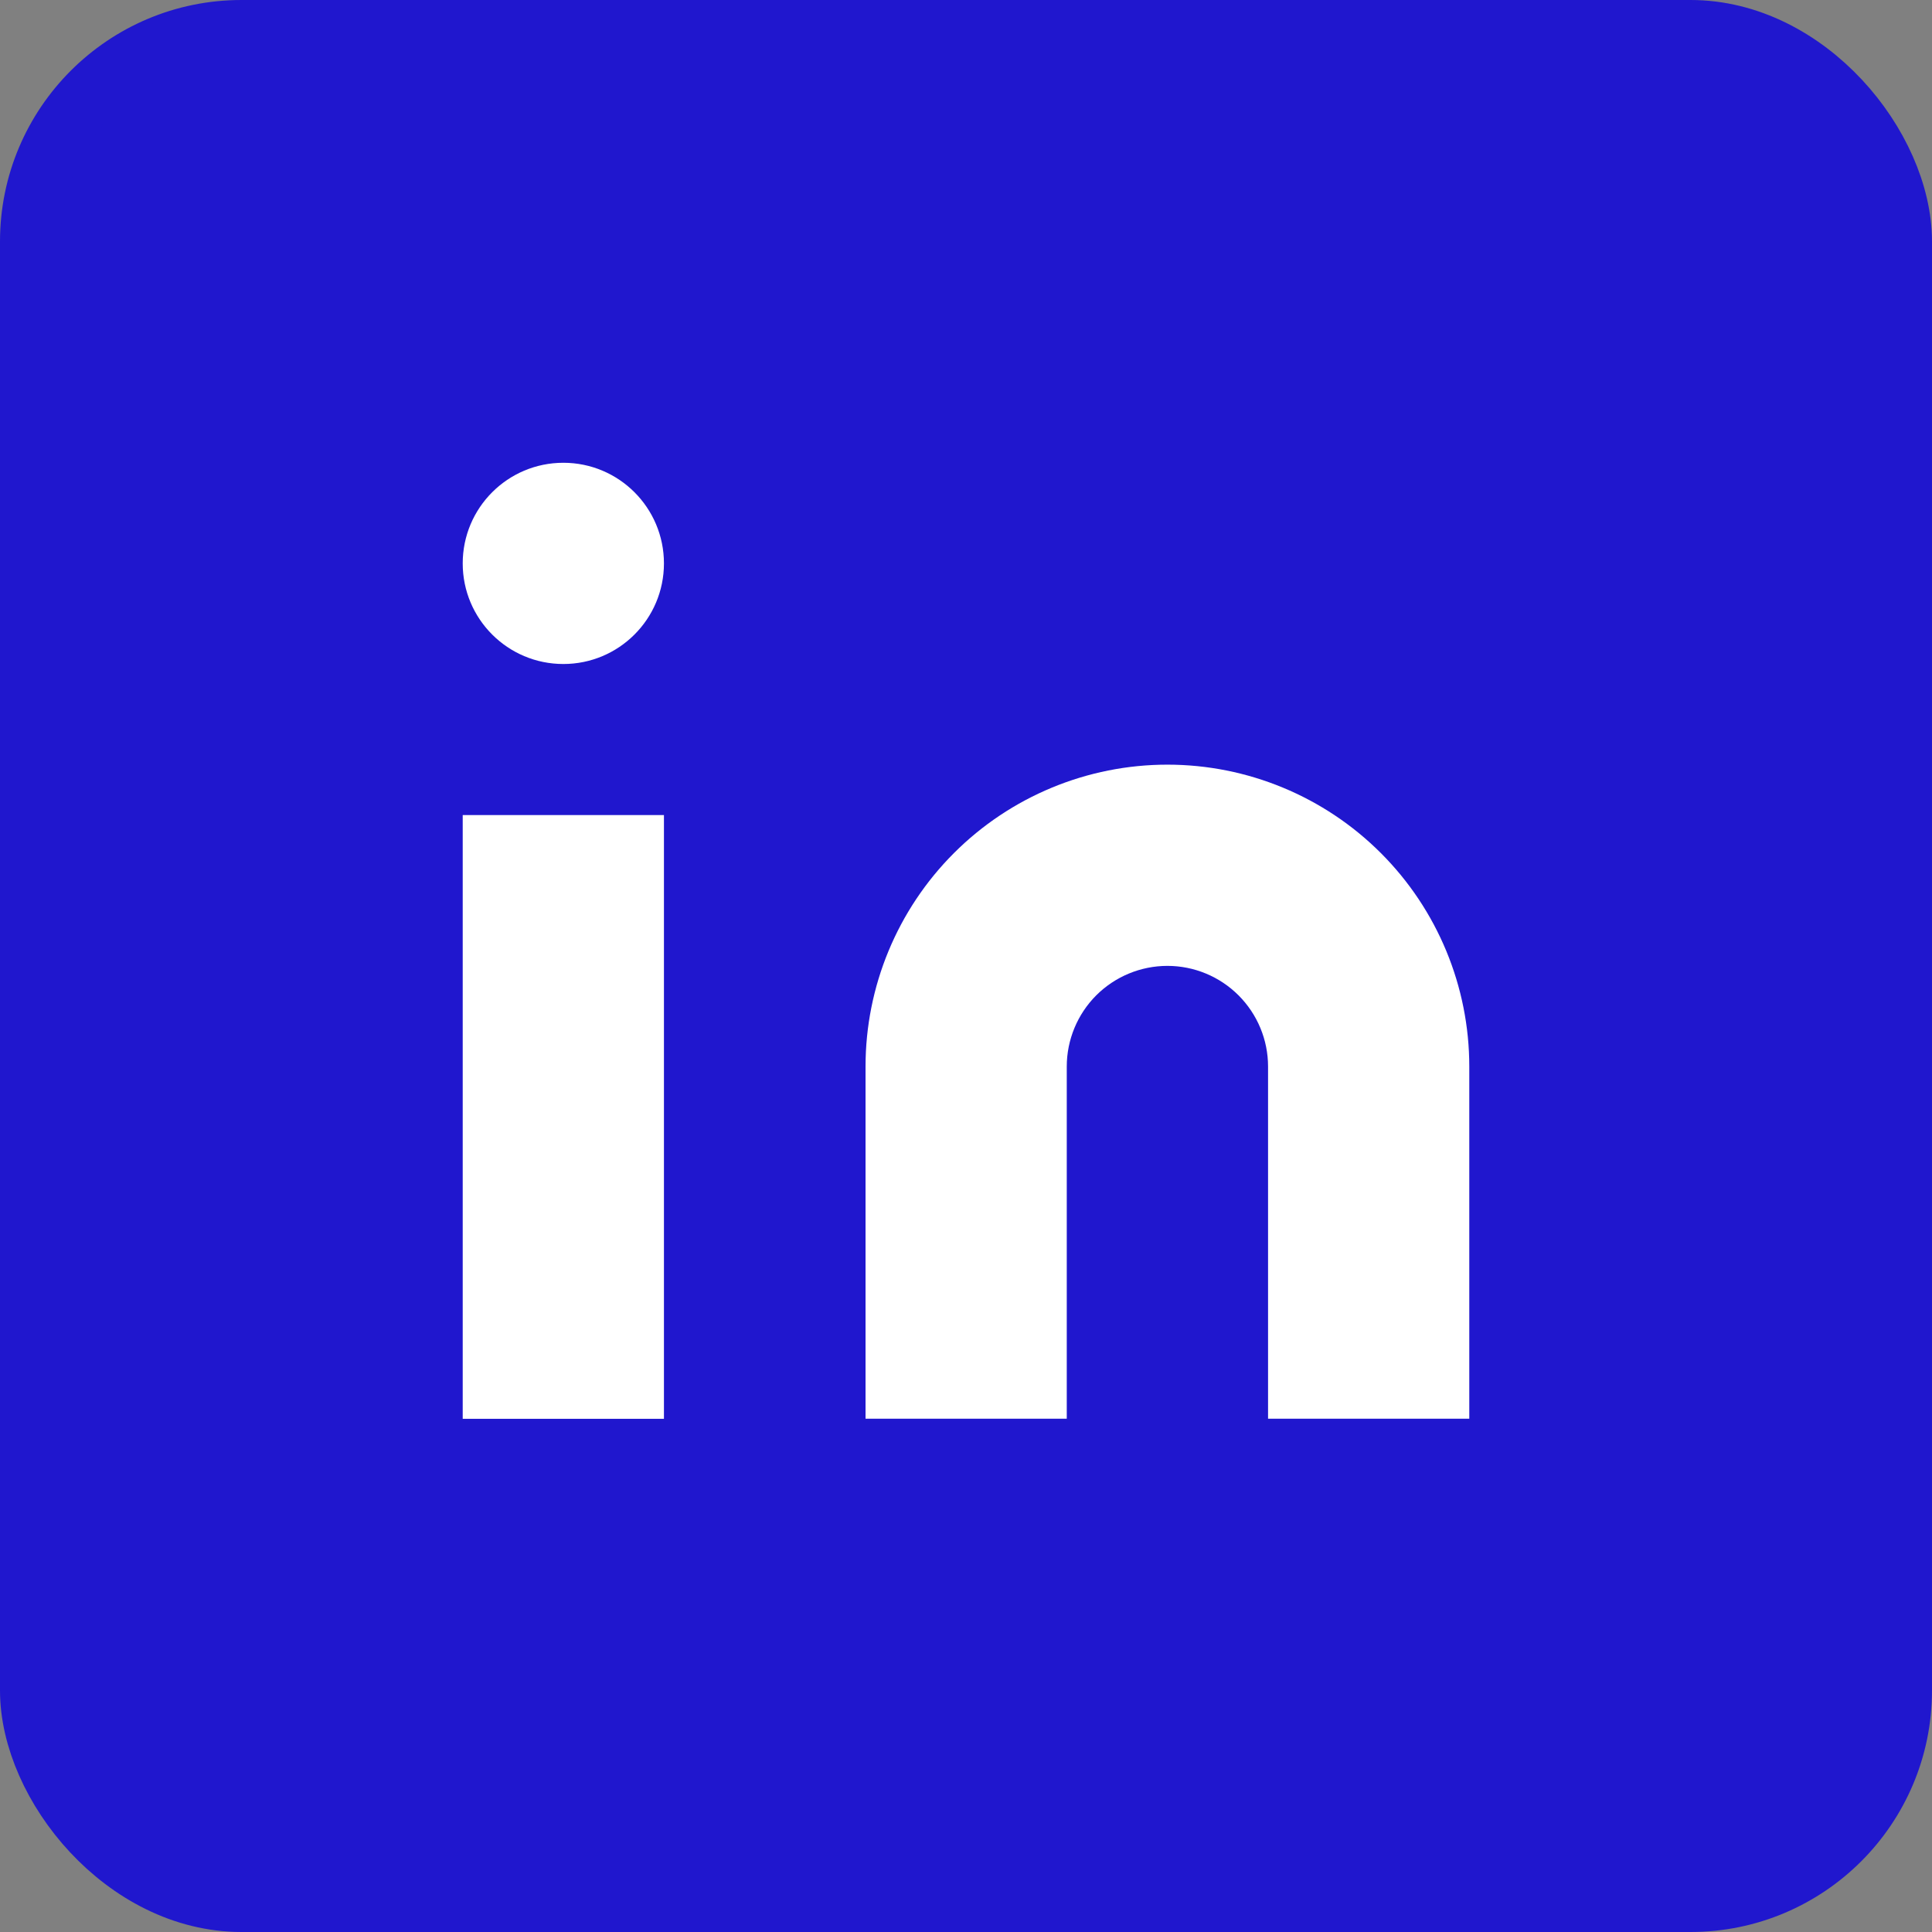
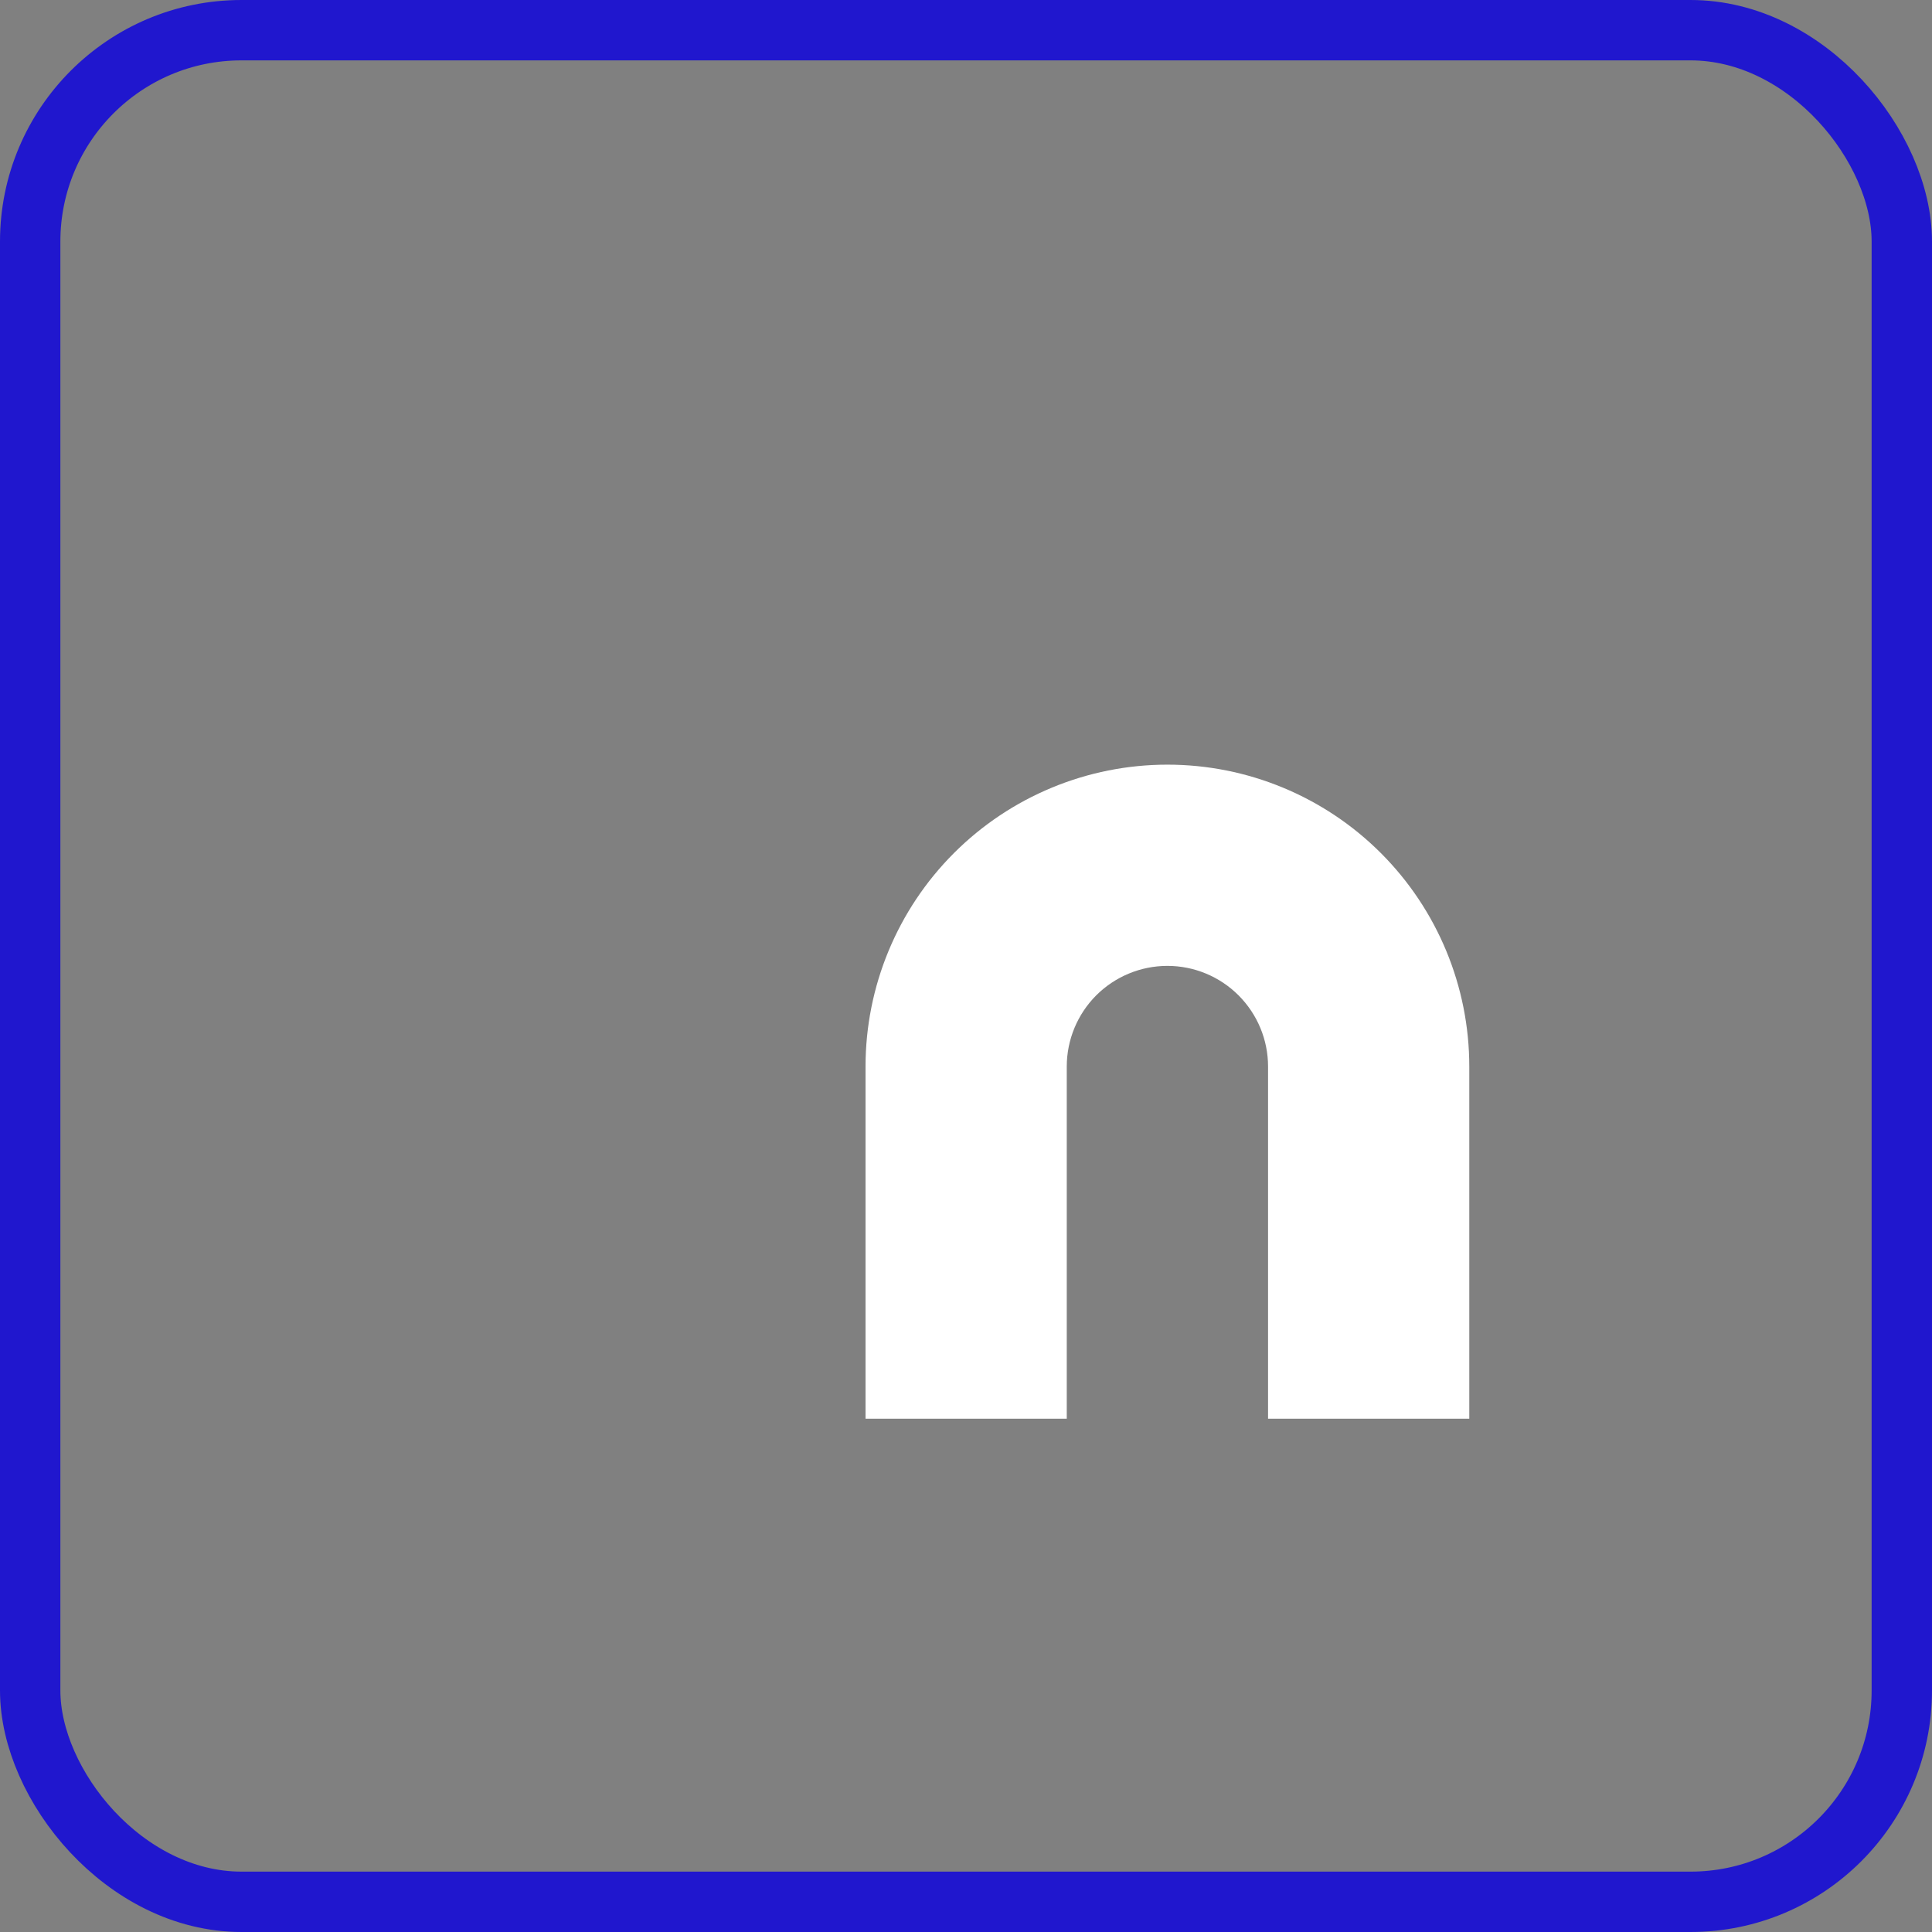
<svg xmlns="http://www.w3.org/2000/svg" width="32" height="32" viewBox="0 0 32 32" fill="none">
  <rect x="0" y="0" width="32" height="32" fill="#808080" stroke="none" />
-   <rect x="0.5" y="0.5" width="31" height="31" rx="3.5" fill="#2017CE" />
  <rect x="0.5" y="0.5" width="31" height="31" rx="3.5" stroke="#2017CE" />
  <path d="M19.336 12.665C20.662 12.665 21.934 13.192 22.872 14.13C23.809 15.067 24.336 16.339 24.336 17.665V23.498H21.003V17.665C21.003 17.223 20.827 16.799 20.514 16.486C20.202 16.174 19.778 15.998 19.336 15.998C18.894 15.998 18.47 16.174 18.157 16.486C17.845 16.799 17.669 17.223 17.669 17.665V23.498H14.336V17.665C14.336 16.339 14.863 15.067 15.8 14.13C16.738 13.192 18.01 12.665 19.336 12.665Z" fill="white" />
-   <path d="M10.997 13.5H7.664V23.5H10.997V13.5Z" fill="white" />
-   <path d="M9.331 10.998C10.251 10.998 10.997 10.252 10.997 9.332C10.997 8.411 10.251 7.665 9.331 7.665C8.41 7.665 7.664 8.411 7.664 9.332C7.664 10.252 8.41 10.998 9.331 10.998Z" fill="white" />
</svg>